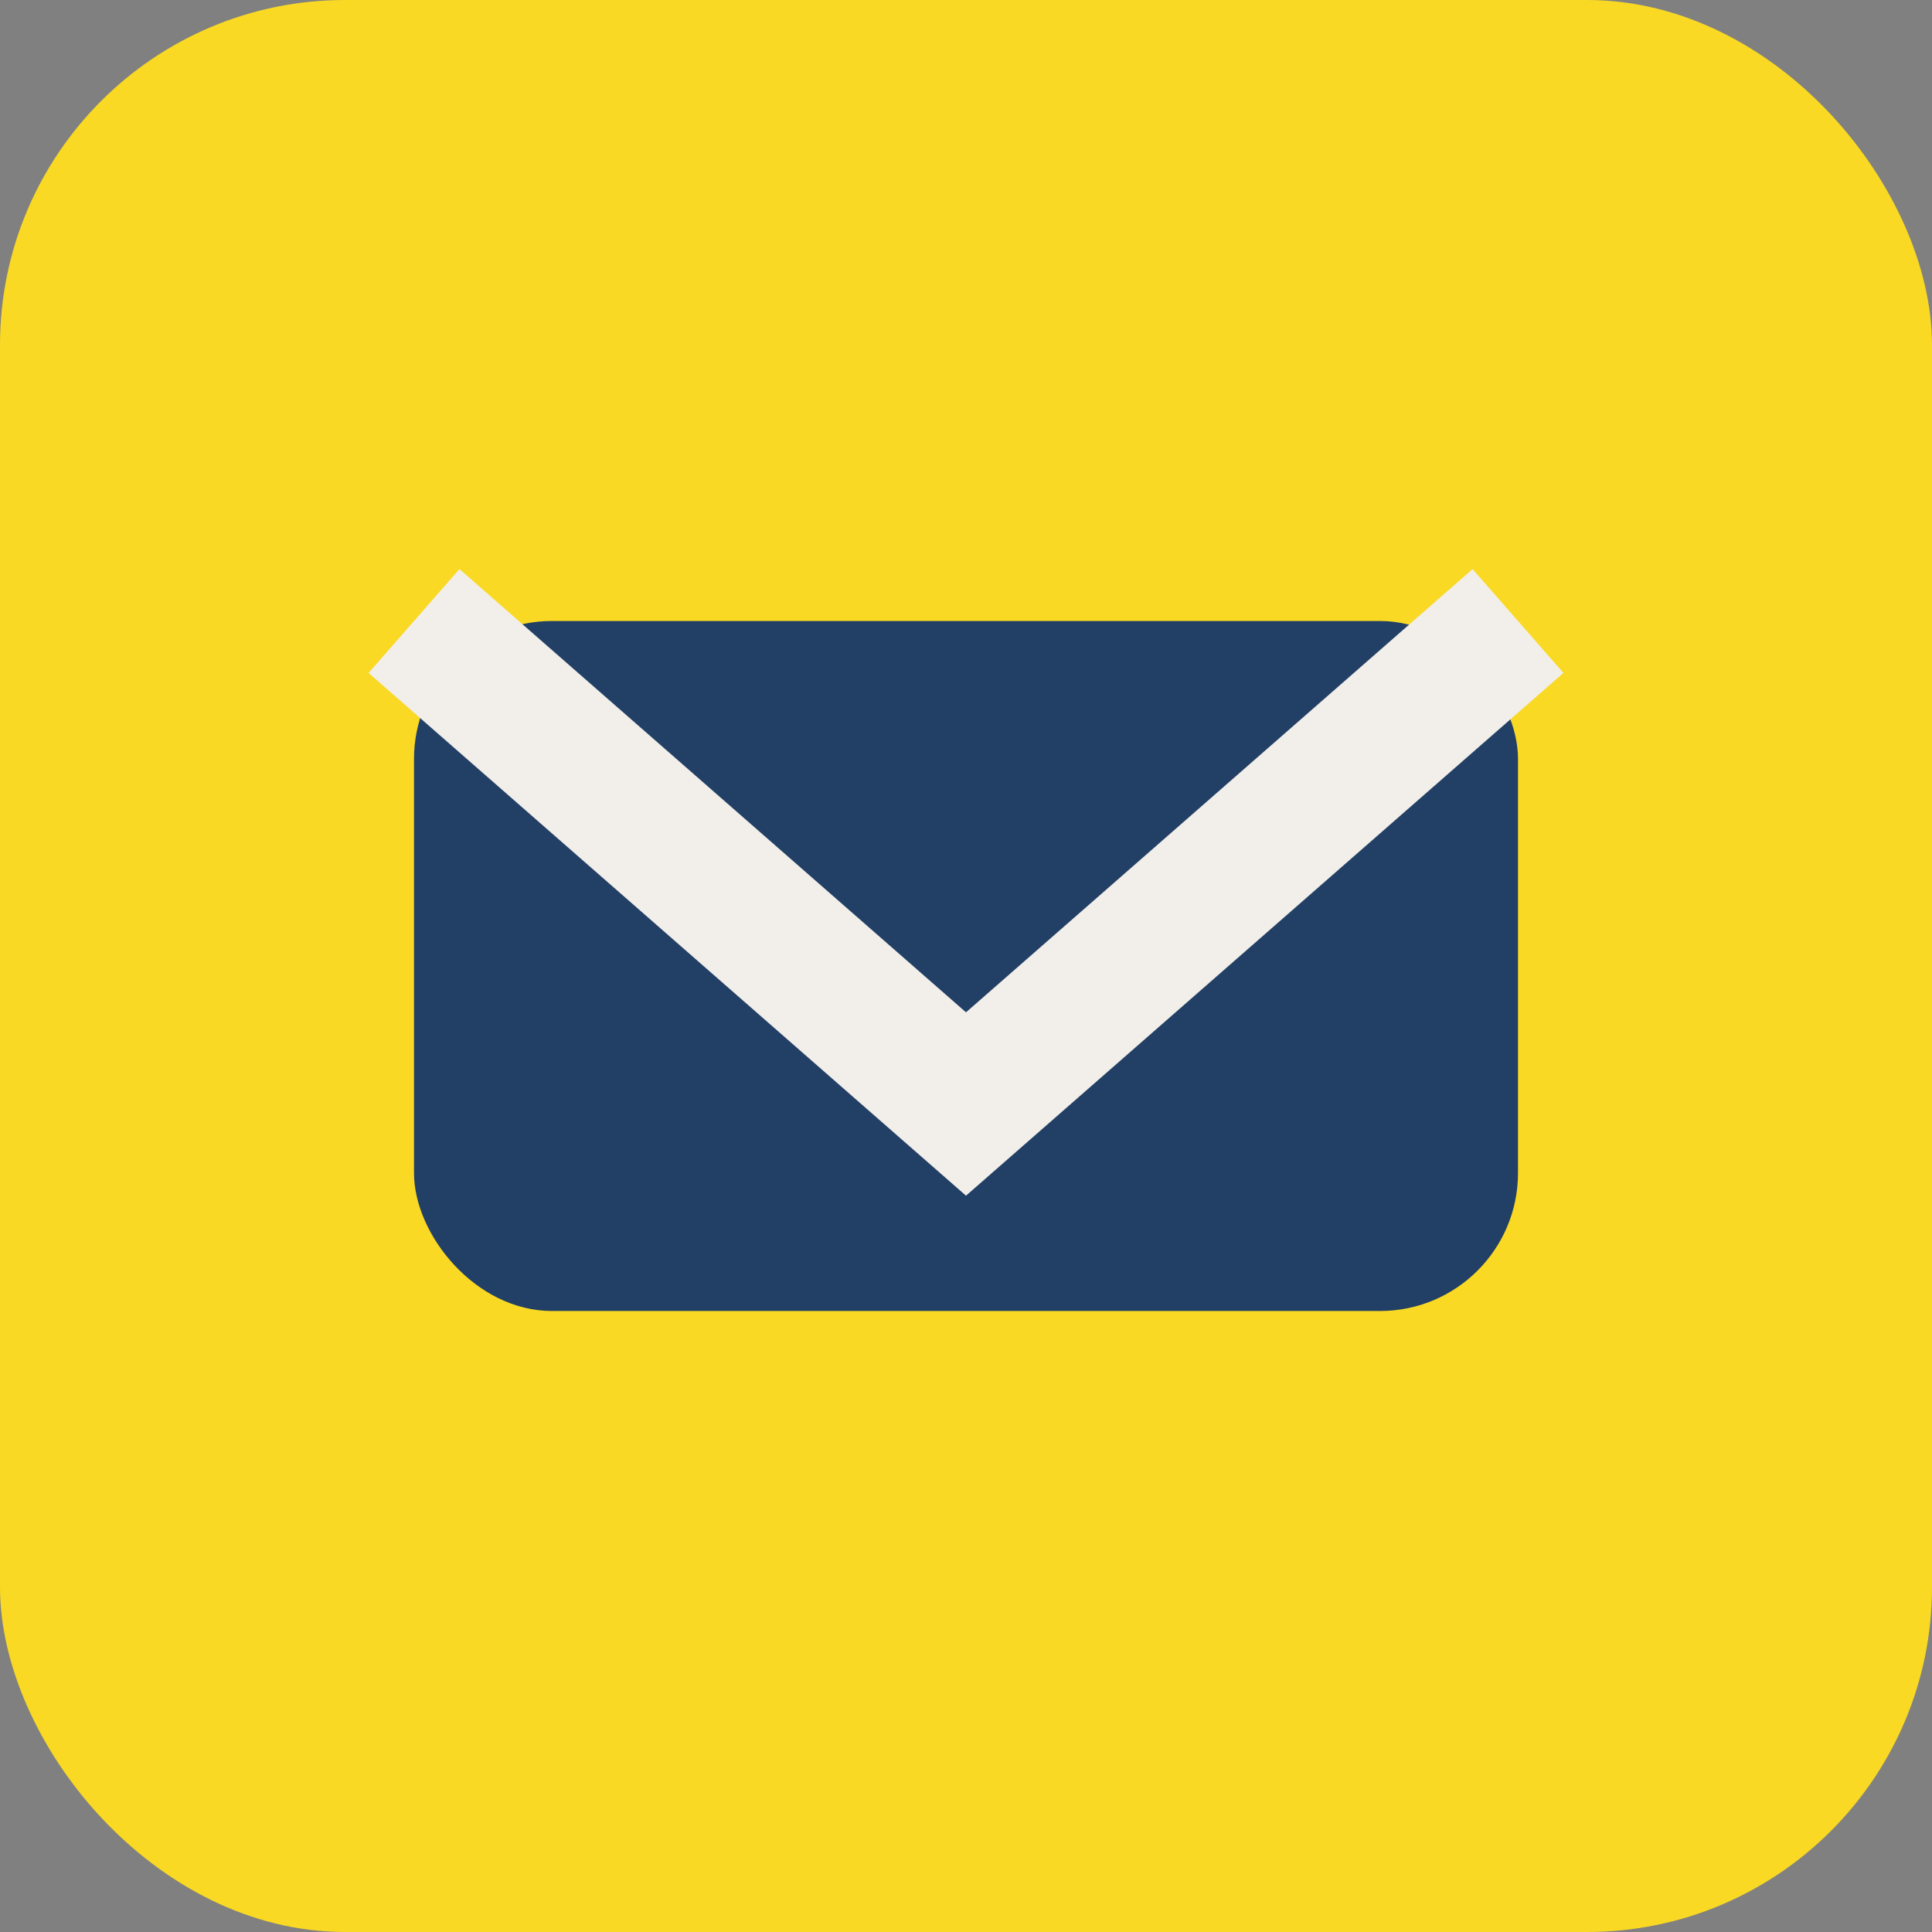
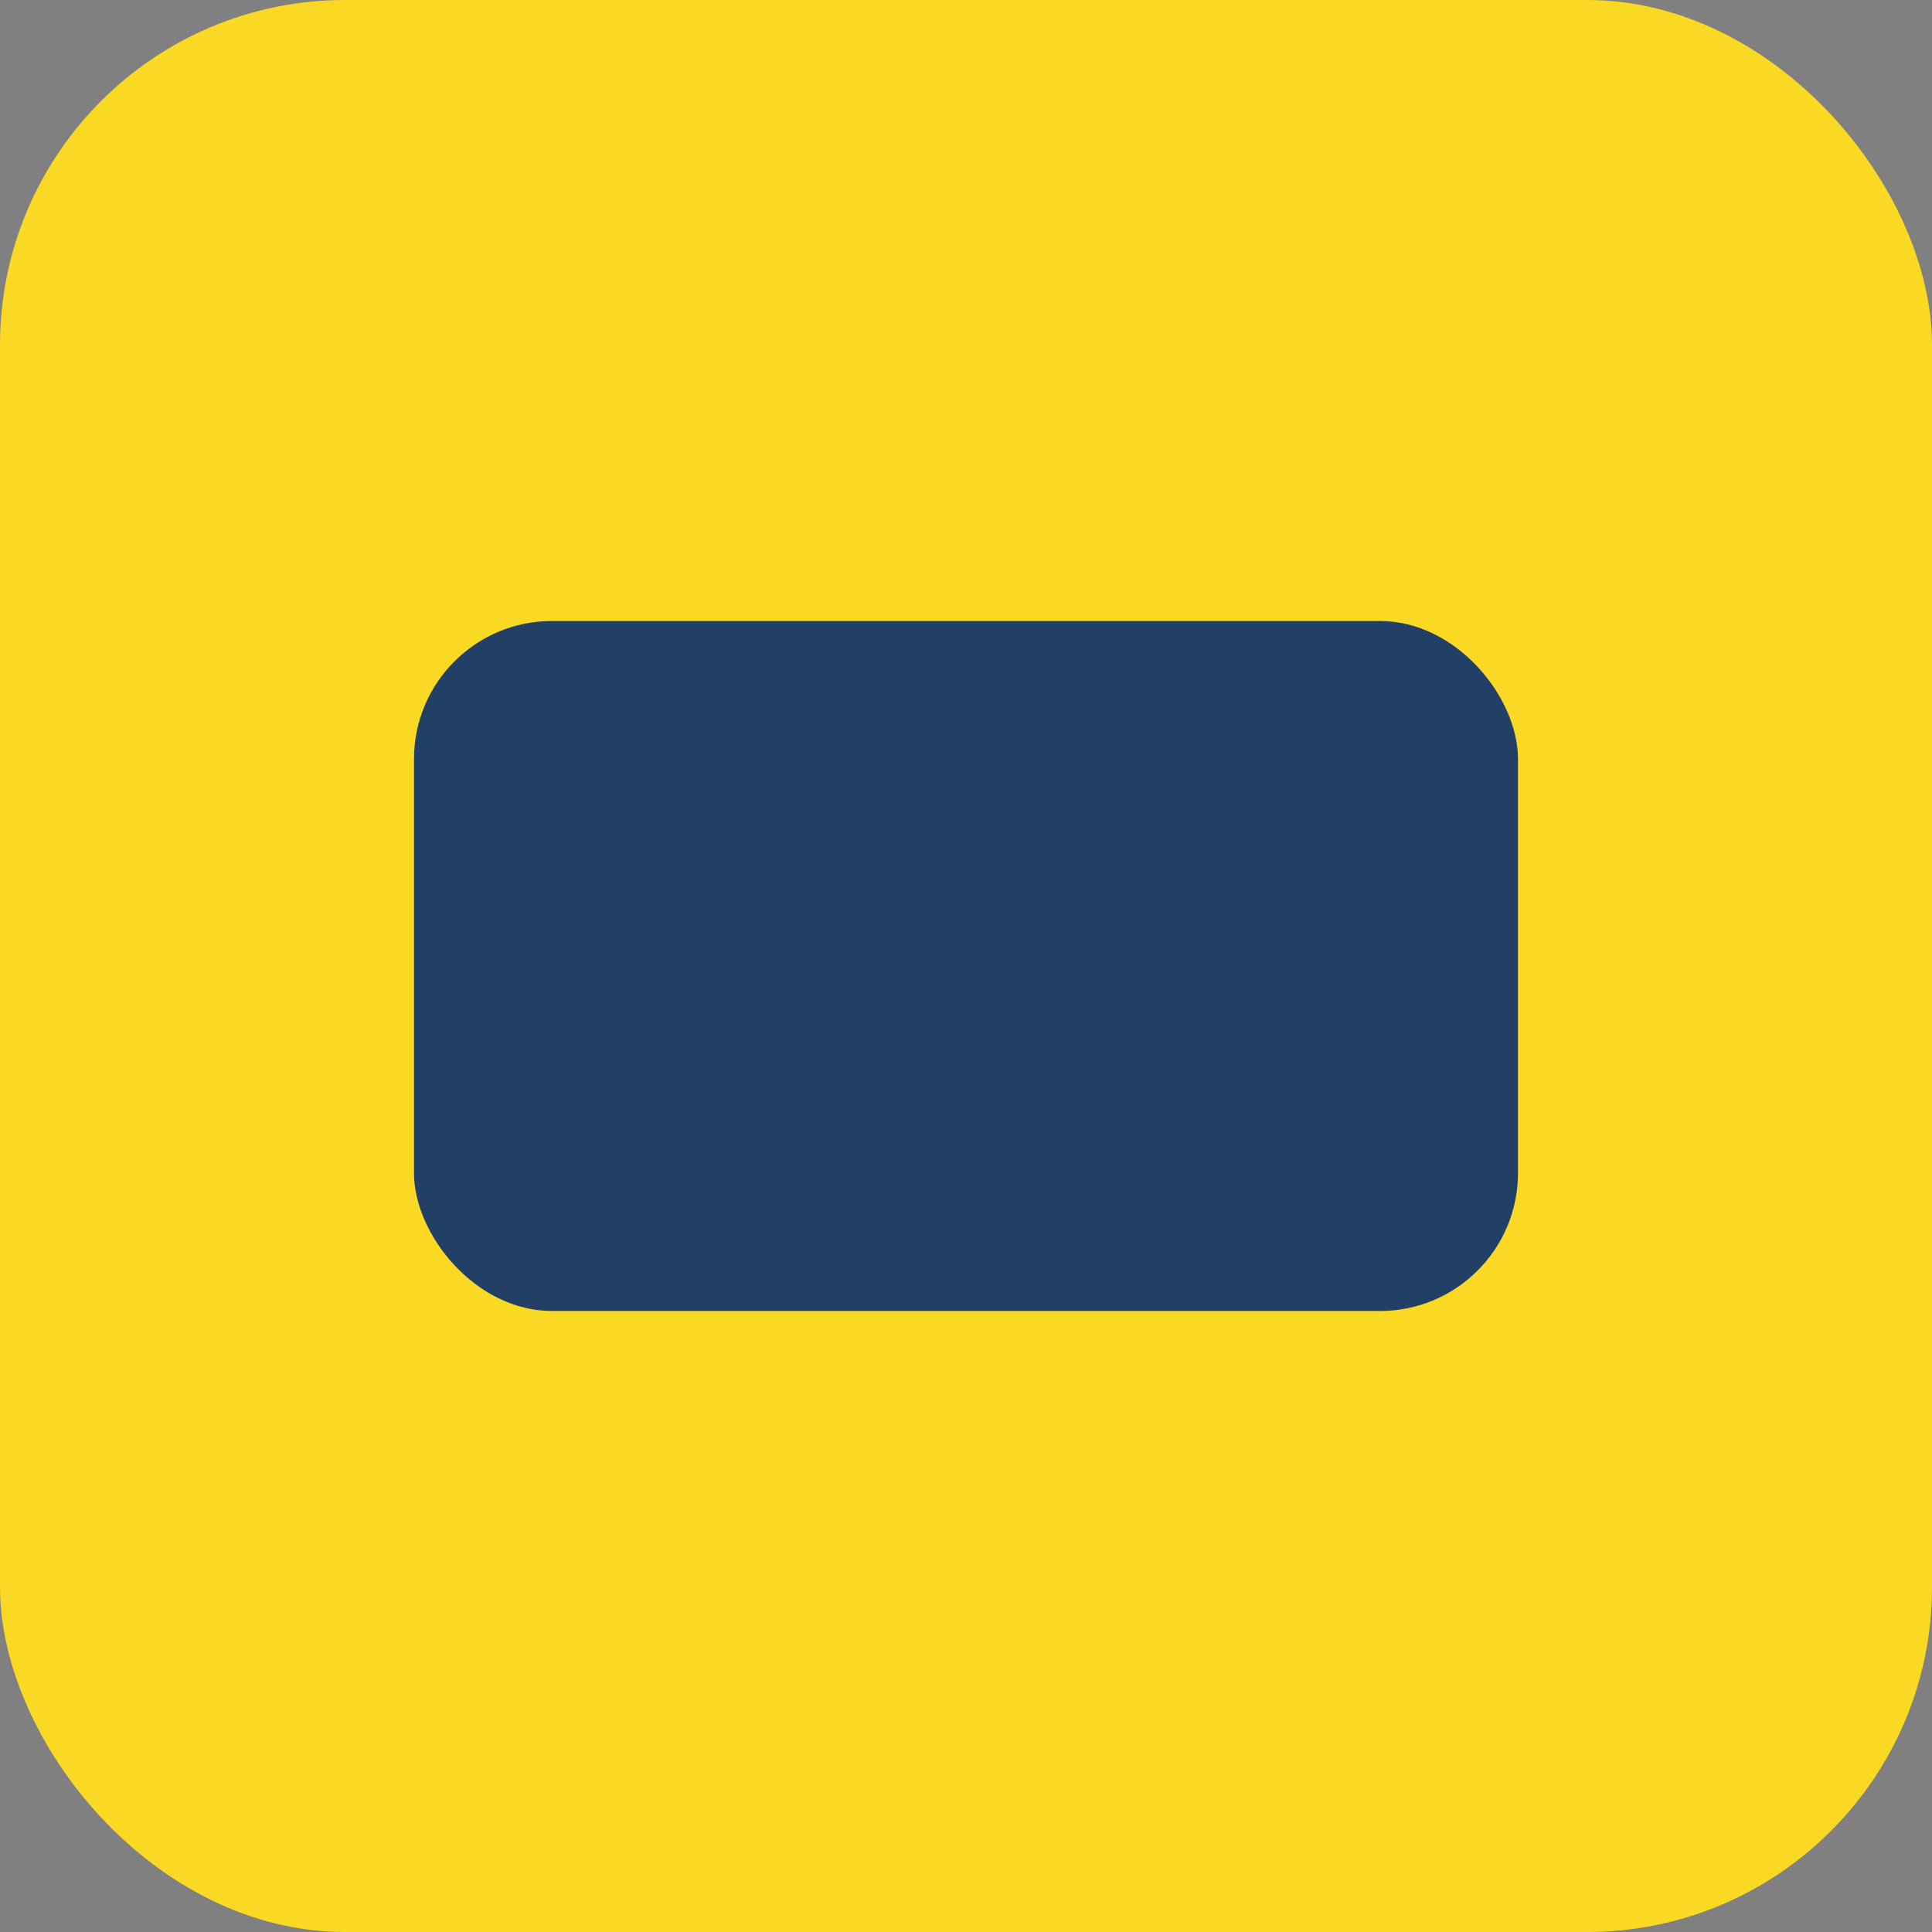
<svg xmlns="http://www.w3.org/2000/svg" width="28" height="28" viewBox="0 0 28 28">
  <rect x="0" y="0" width="28" height="28" fill="#808080" stroke="none" />
  <rect width="28" height="28" rx="5" fill="#F9D923" />
  <rect x="6" y="9" width="16" height="10" rx="2" fill="#223F66" />
-   <path d="M6 9l8 7 8-7" stroke="#F2EEE9" stroke-width="2" fill="none" />
</svg>